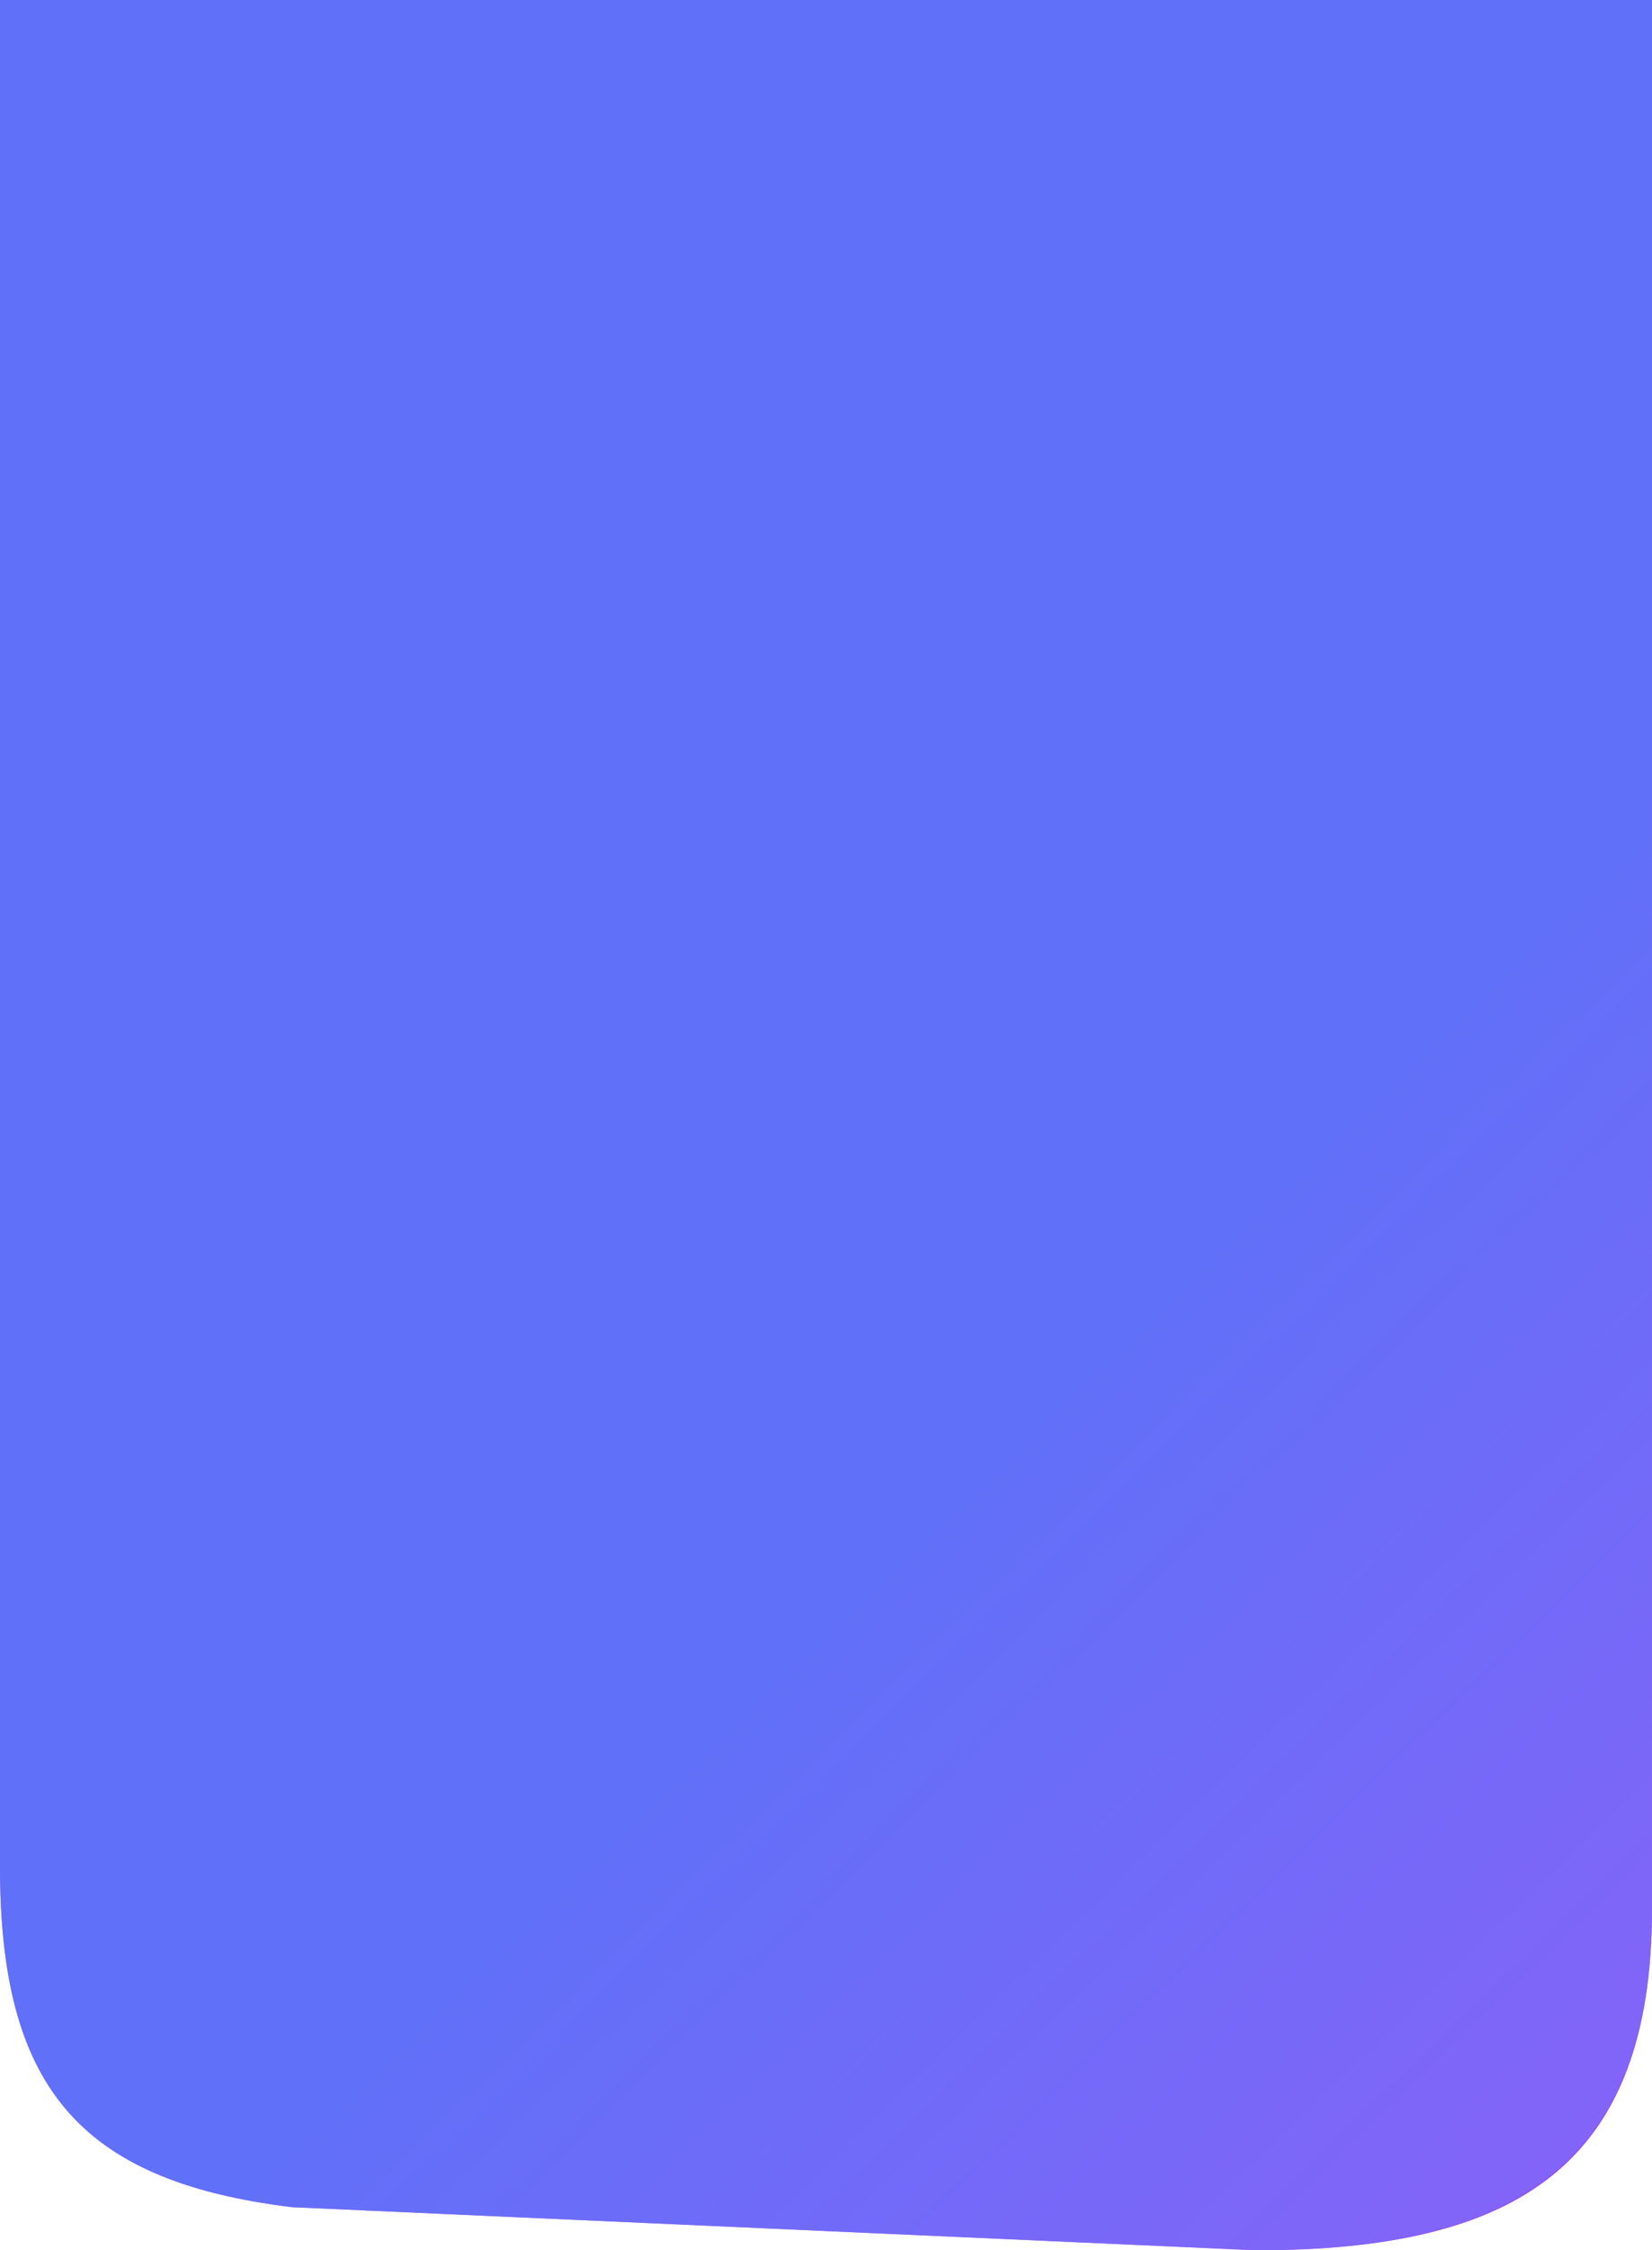
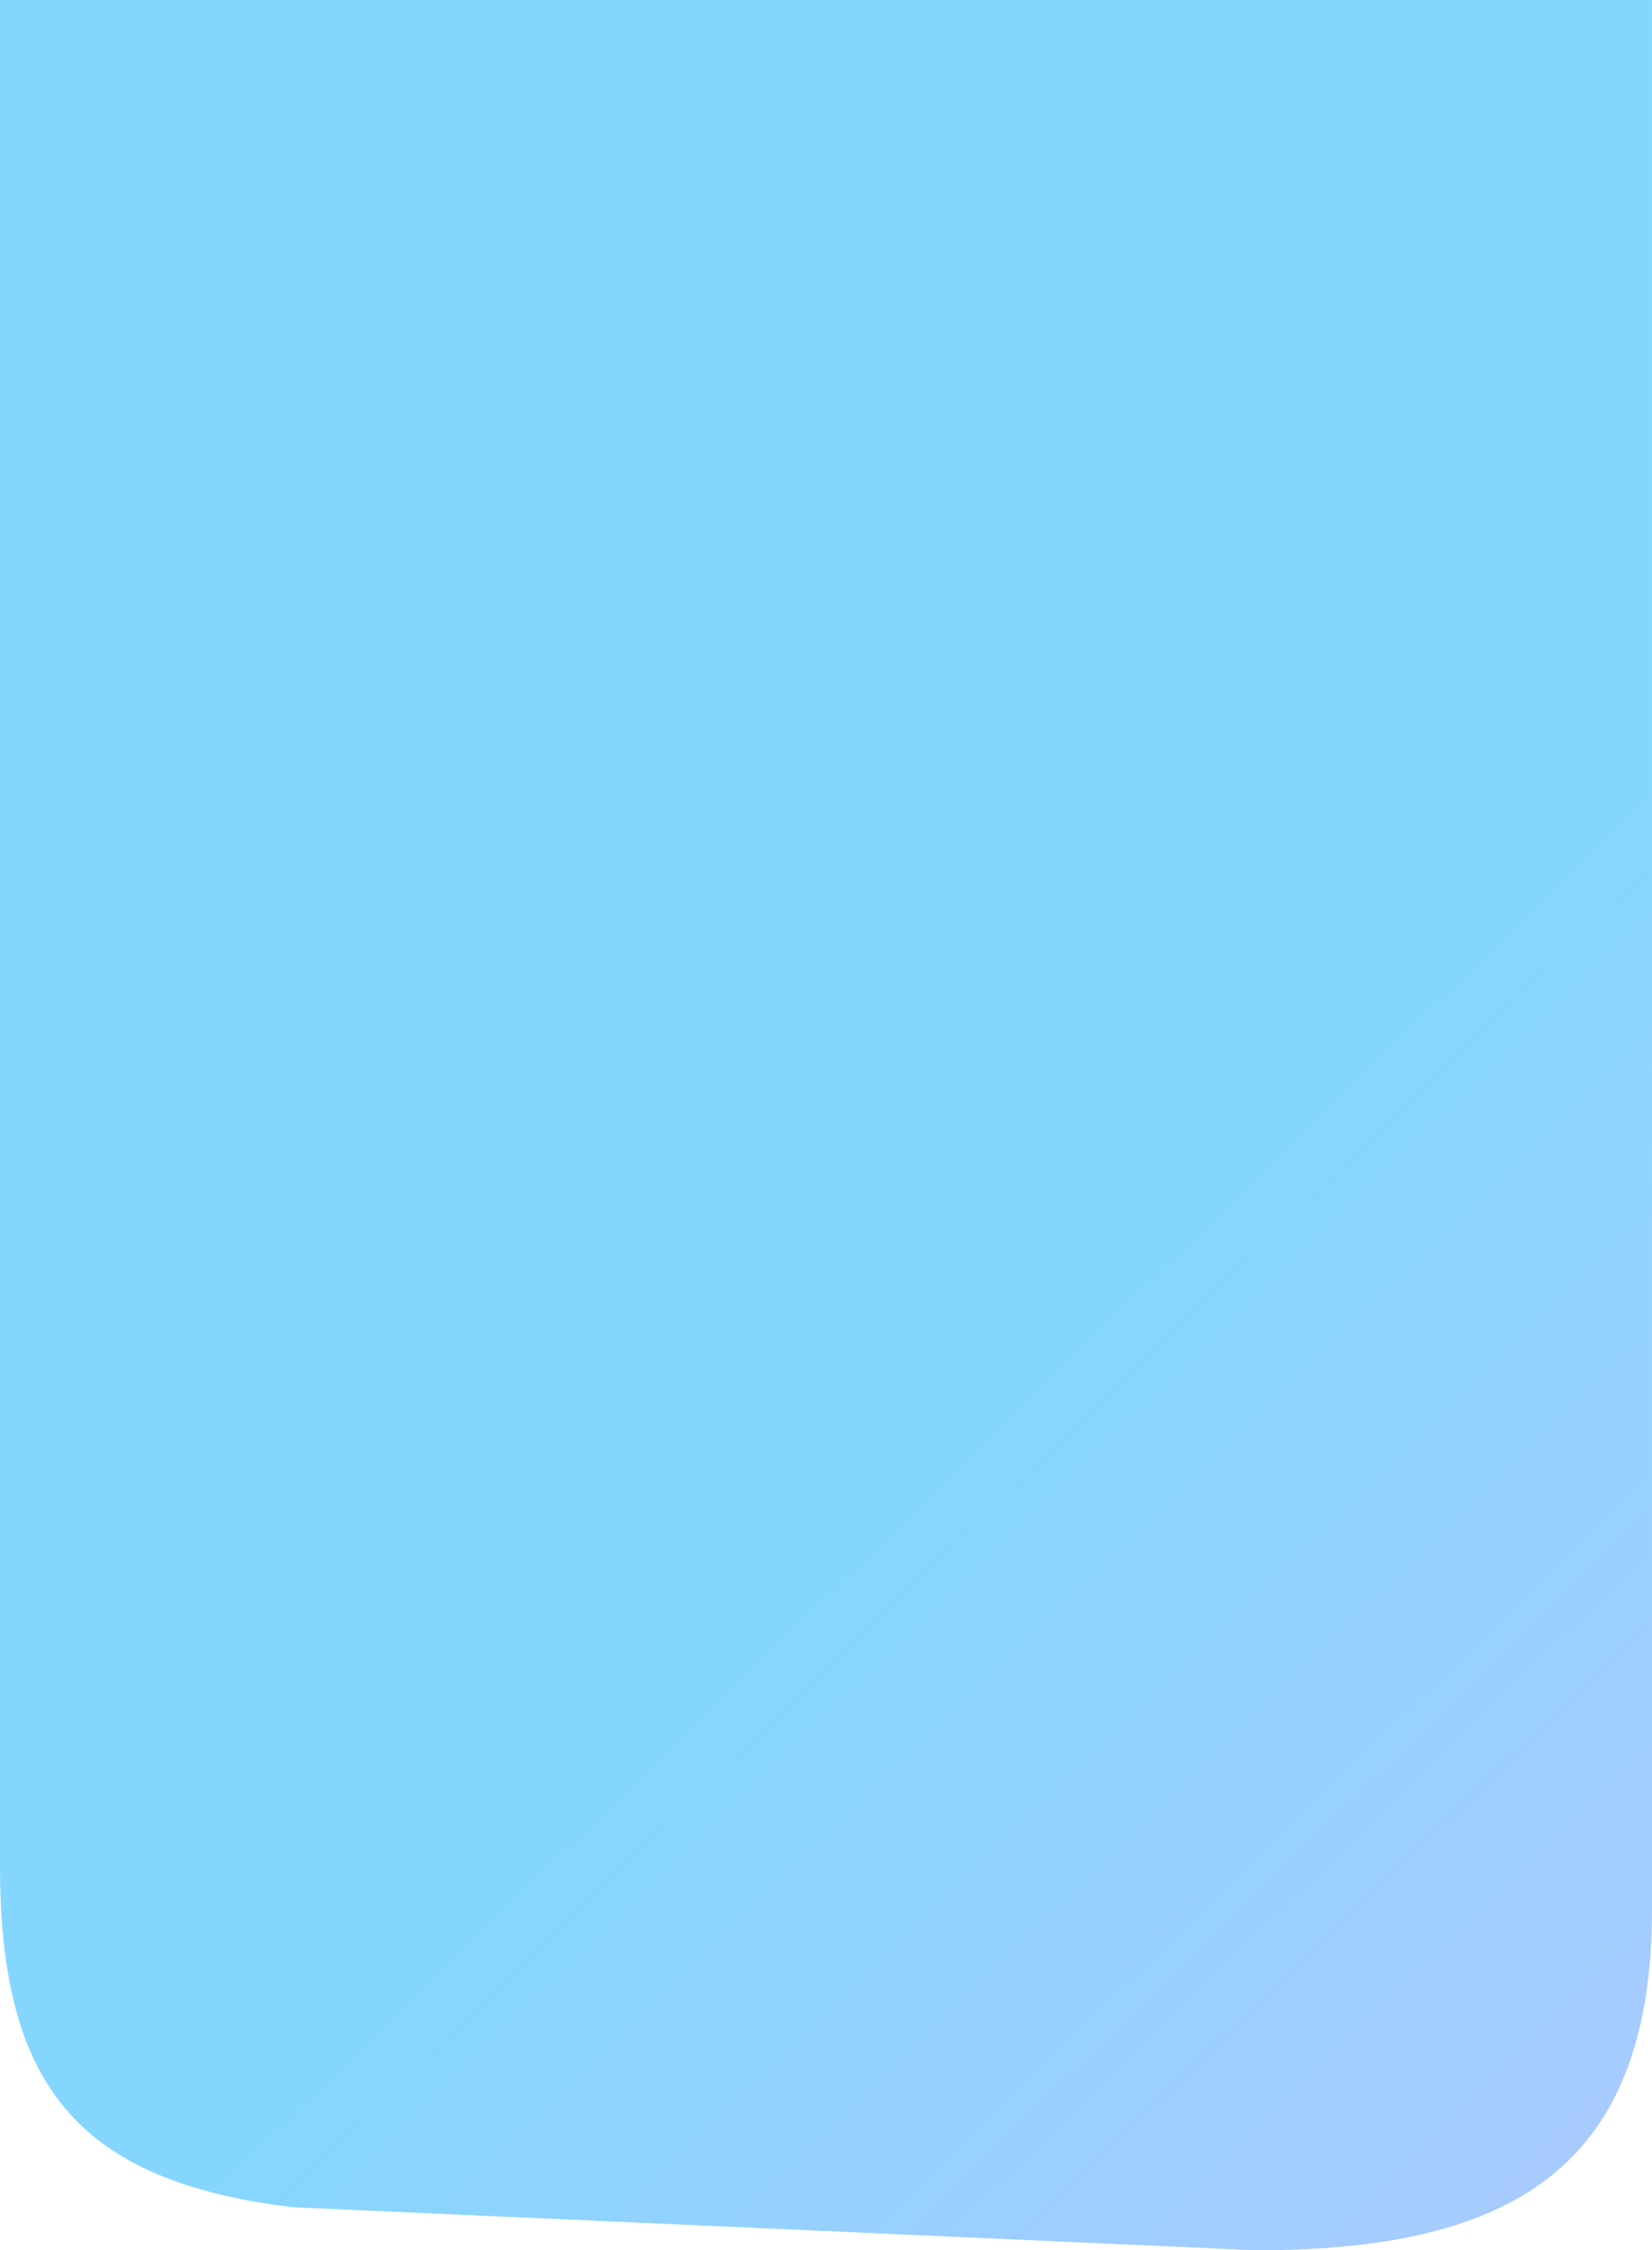
<svg xmlns="http://www.w3.org/2000/svg" width="768" height="1045.848" viewBox="0 0 768 1045.848" fill="none" version="1.1" id="svg3">
-   <path d="m 0,867.273 c 0,101.151 35.523,146.379 135.94,158.547 l 448,20.028 c 119.949,0 184.06,-38.549 184.06,-158.547 V 0 H 0 Z" fill="#a300ee" id="path1" />
  <path d="m 0,867.273 c 0,101.151 35.523,146.379 135.94,158.547 l 448,20.028 c 119.194,0 184.06,-38.549 184.06,-158.547 V 0 H 0 Z" fill="url(#paint0_linear_1147_44768)" fill-opacity="0.6" id="path2" style="display:inline;fill:url(#paint0_linear_1147_44768)" />
  <defs id="defs3">
    <linearGradient id="paint0_linear_1147_44768" x1="514.286" y1="151.504" x2="1370.88" y2="1032.7" gradientUnits="userSpaceOnUse" gradientTransform="translate(0,460)">
      <stop stop-color="#34BBFF" id="stop2" />
      <stop offset="1" stop-color="#D782FF" id="stop3" />
    </linearGradient>
  </defs>
</svg>